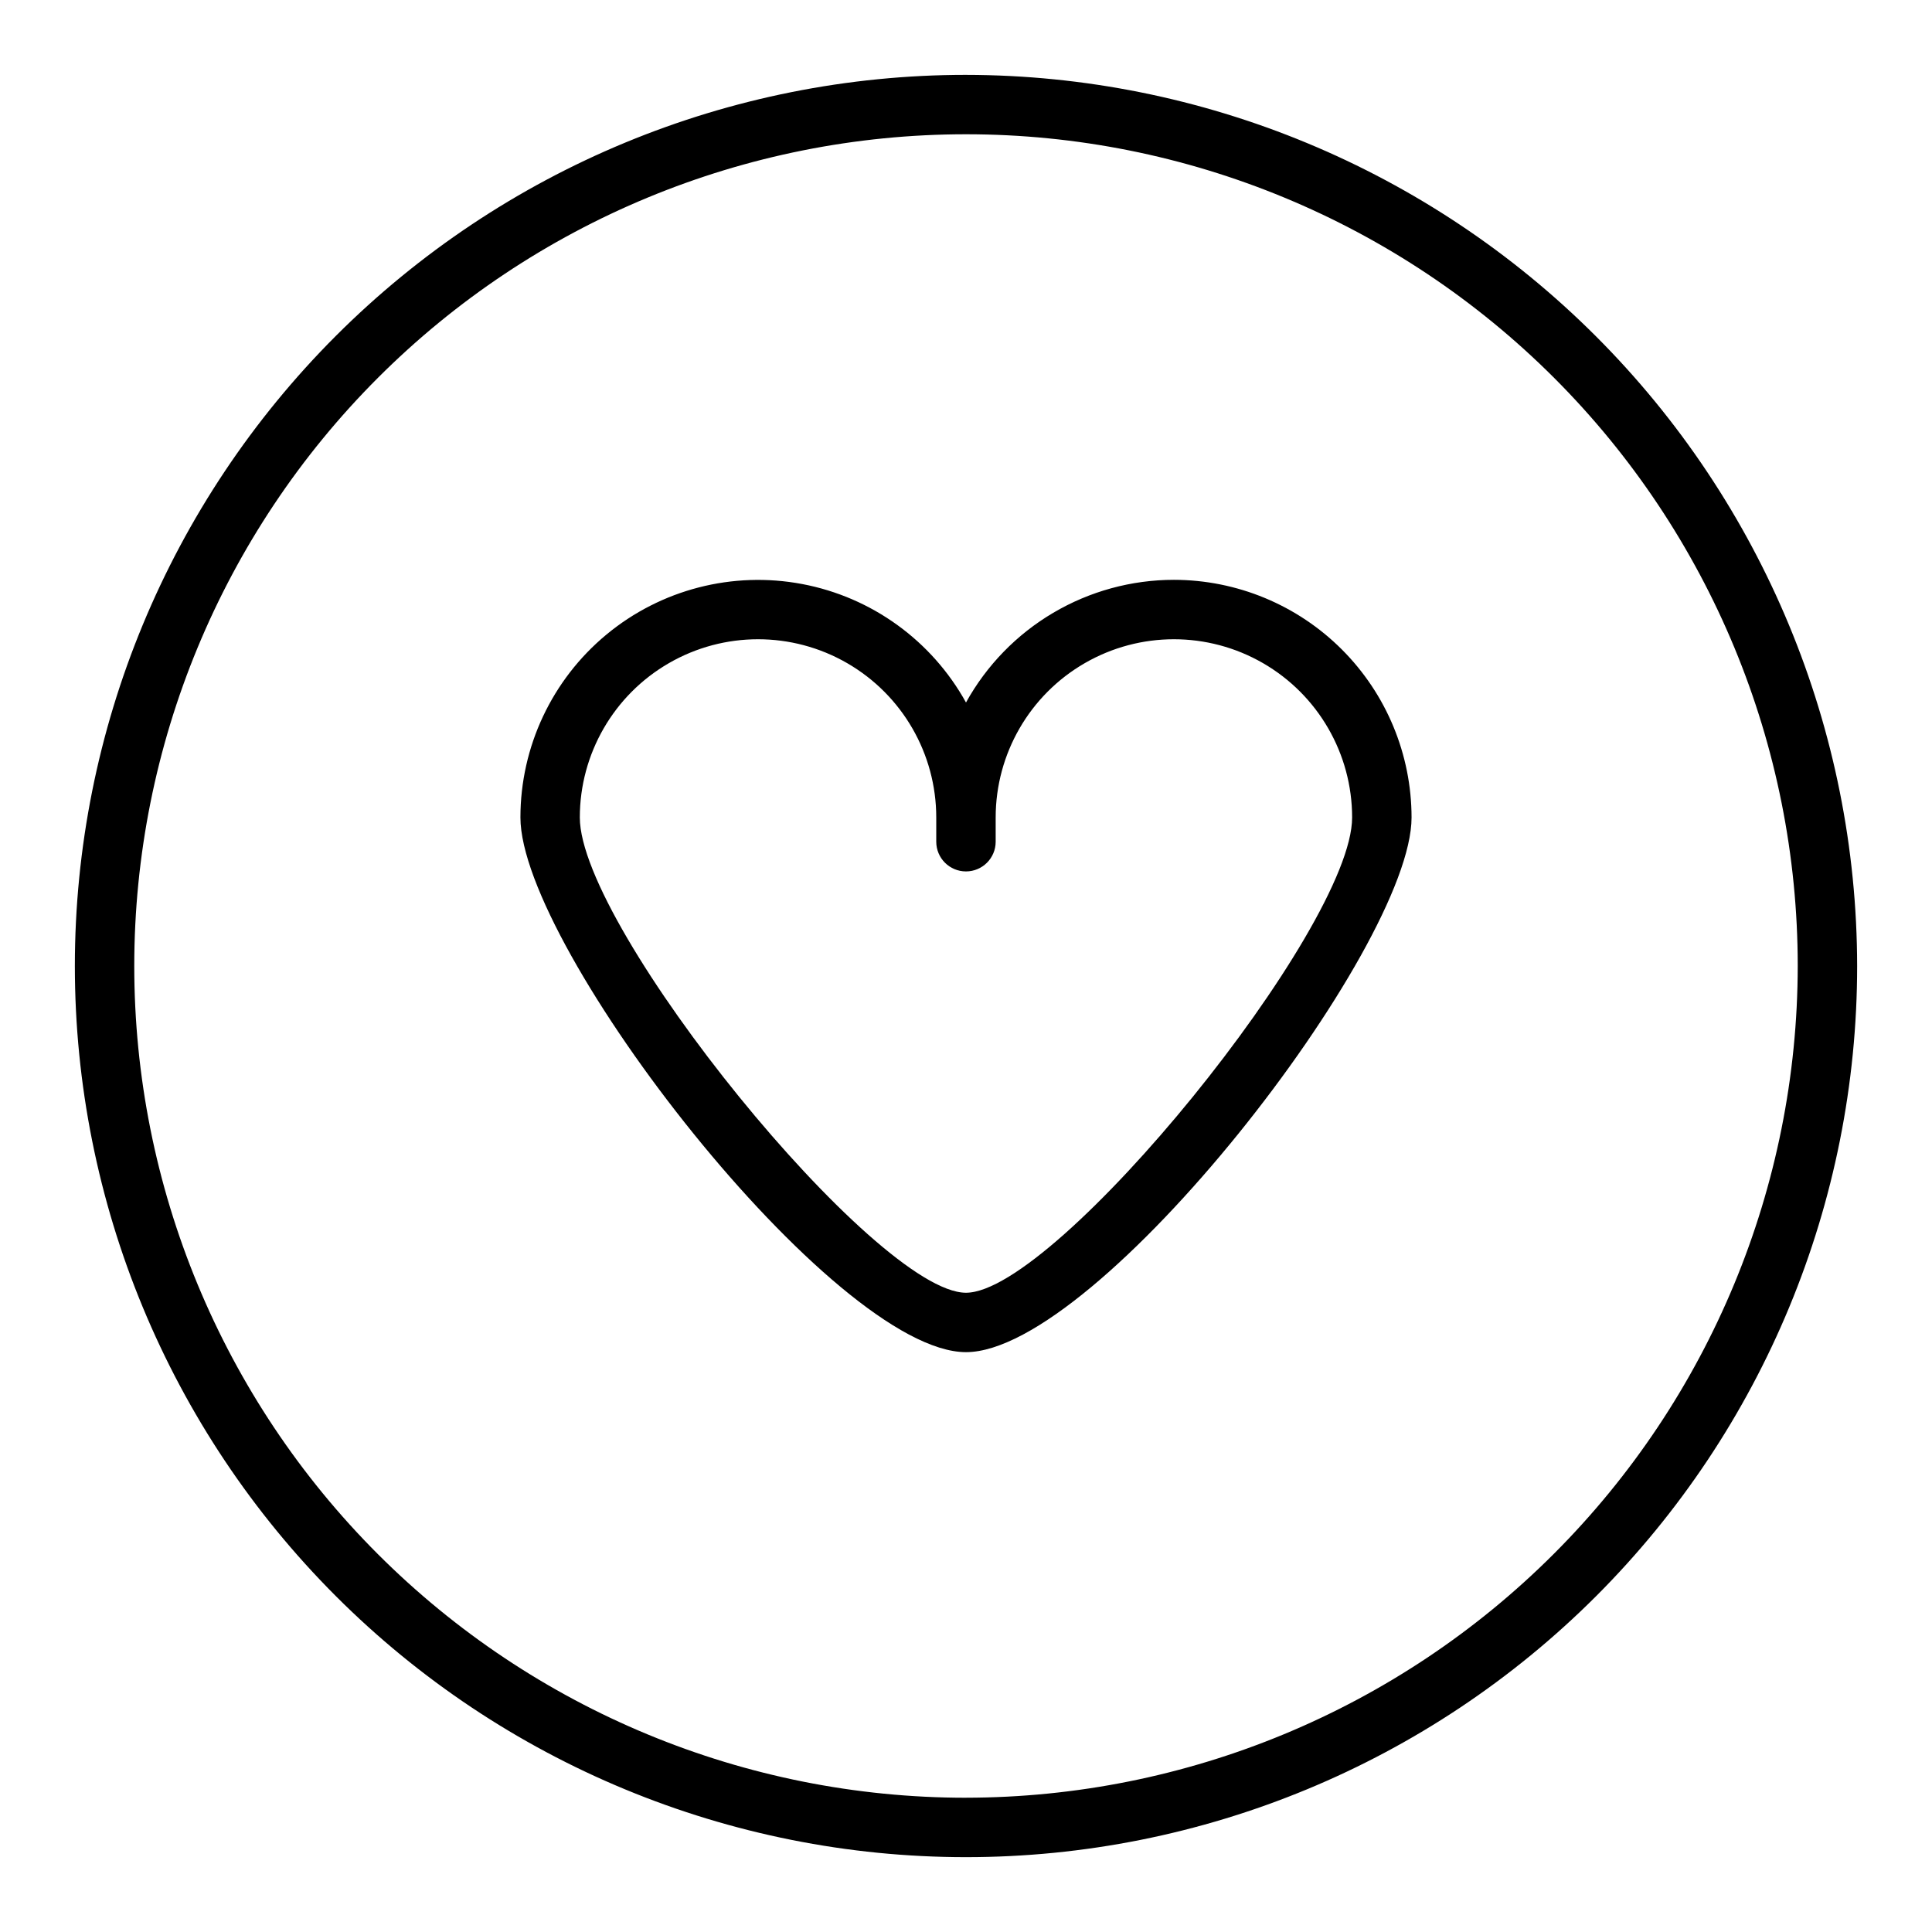
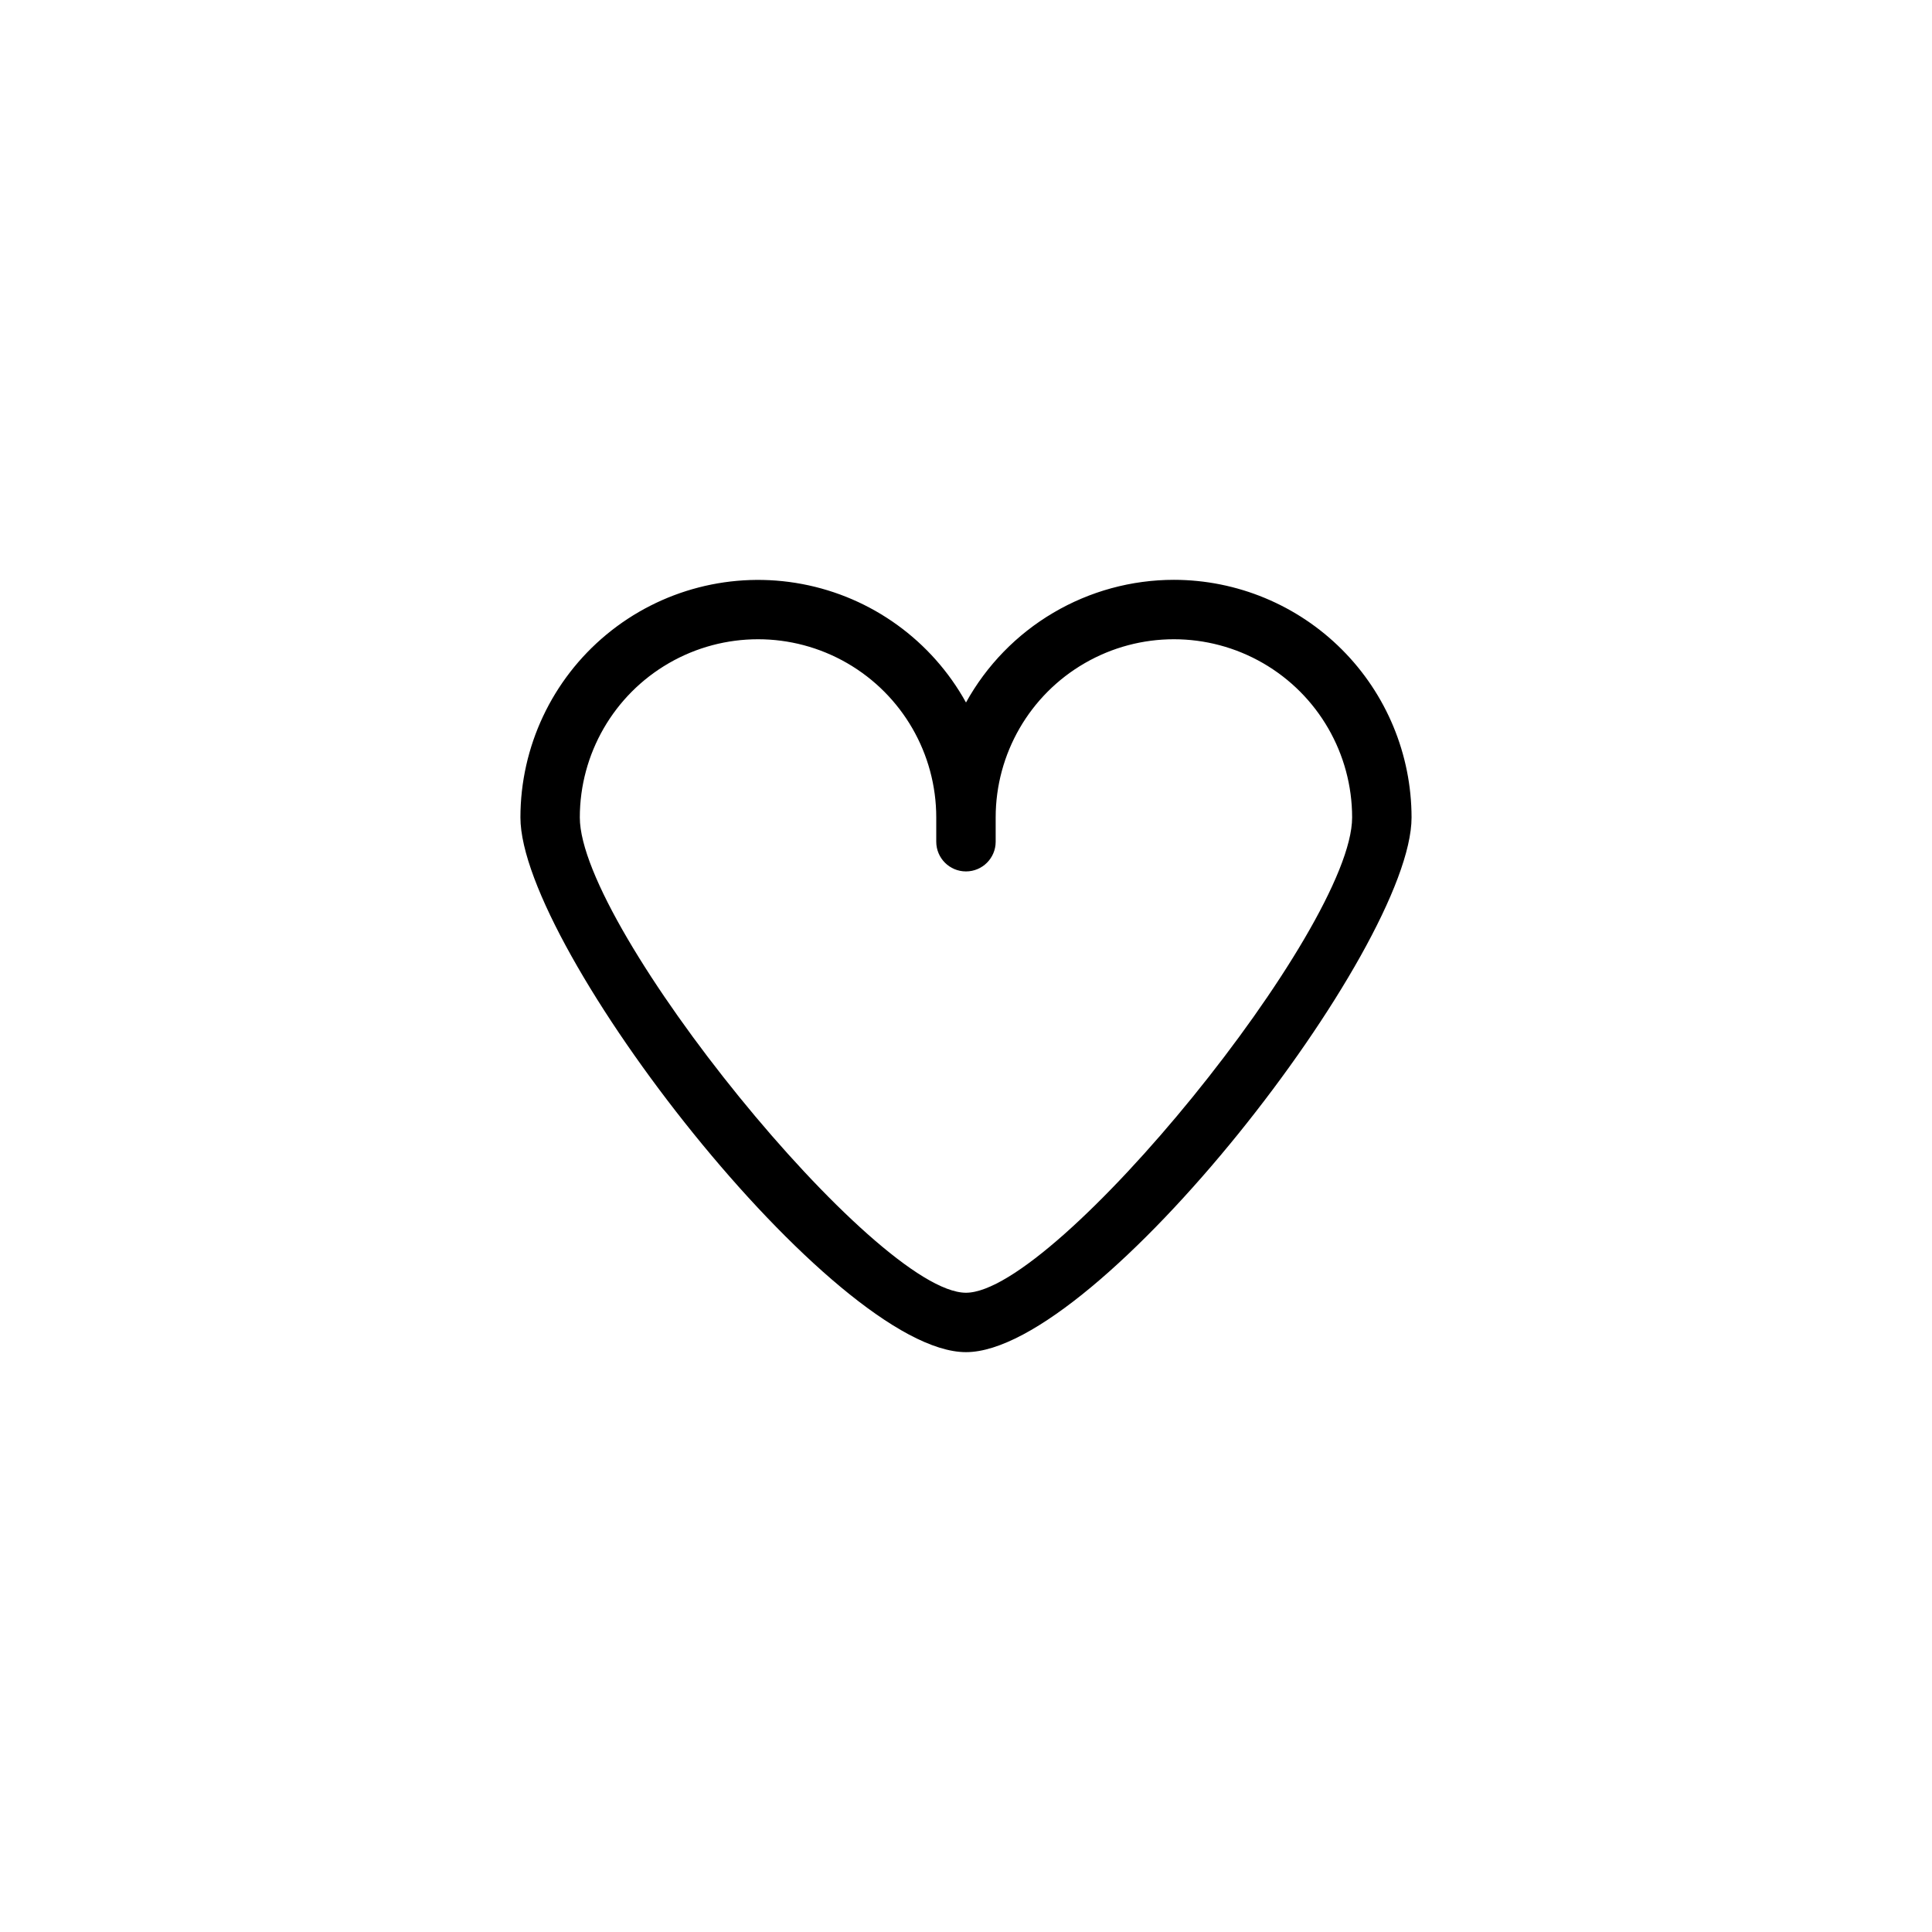
<svg xmlns="http://www.w3.org/2000/svg" fill="#000000" width="800px" height="800px" version="1.1" viewBox="144 144 512 512">
  <g>
-     <path d="m400 163.84c-62.637 0-122.7 24.883-166.99 69.172-44.289 44.289-69.172 104.36-69.172 166.99 0 62.633 24.883 122.7 69.172 166.99 44.289 44.289 104.36 69.172 166.99 69.172 62.633 0 122.7-24.883 166.99-69.172 44.289-44.289 69.172-104.36 69.172-166.99-0.07-62.613-24.977-122.64-69.25-166.91-44.273-44.273-104.3-69.176-166.91-69.25zm0 456.58c-58.461 0-114.52-23.223-155.86-64.559-41.336-41.336-64.559-97.398-64.559-155.86 0-58.461 23.223-114.52 64.559-155.86s97.398-64.559 155.86-64.559c58.457 0 114.52 23.223 155.86 64.559 41.336 41.336 64.559 97.398 64.559 155.86-0.066 58.438-23.309 114.46-64.633 155.78-41.32 41.324-97.344 64.566-155.78 64.633z" />
    <path d="m455.1 297.66c-11.25 0.004-22.293 3.023-31.984 8.742-9.688 5.715-17.672 13.922-23.117 23.766-9.078-16.402-24.988-27.91-43.41-31.391-18.418-3.481-37.434 1.426-51.871 13.383-14.434 11.957-22.793 29.727-22.801 48.473 0 34.637 83.074 141.7 118.08 141.7 35.004 0.004 118.08-107.06 118.08-141.7-0.02-16.695-6.66-32.703-18.465-44.508-11.809-11.809-27.812-18.449-44.512-18.465zm-55.102 188.93c-23.906 0-102.34-96.527-102.34-125.95 0-16.871 9-32.465 23.613-40.902 14.613-8.438 32.621-8.438 47.234 0s23.613 24.031 23.613 40.902v6.426c0 4.348 3.527 7.871 7.875 7.871s7.871-3.523 7.871-7.871v-6.426c0-16.871 9-32.465 23.617-40.902 14.613-8.438 32.617-8.438 47.23 0s23.617 24.031 23.617 40.902c0 29.426-78.43 125.95-102.34 125.95z" />
  </g>
</svg>